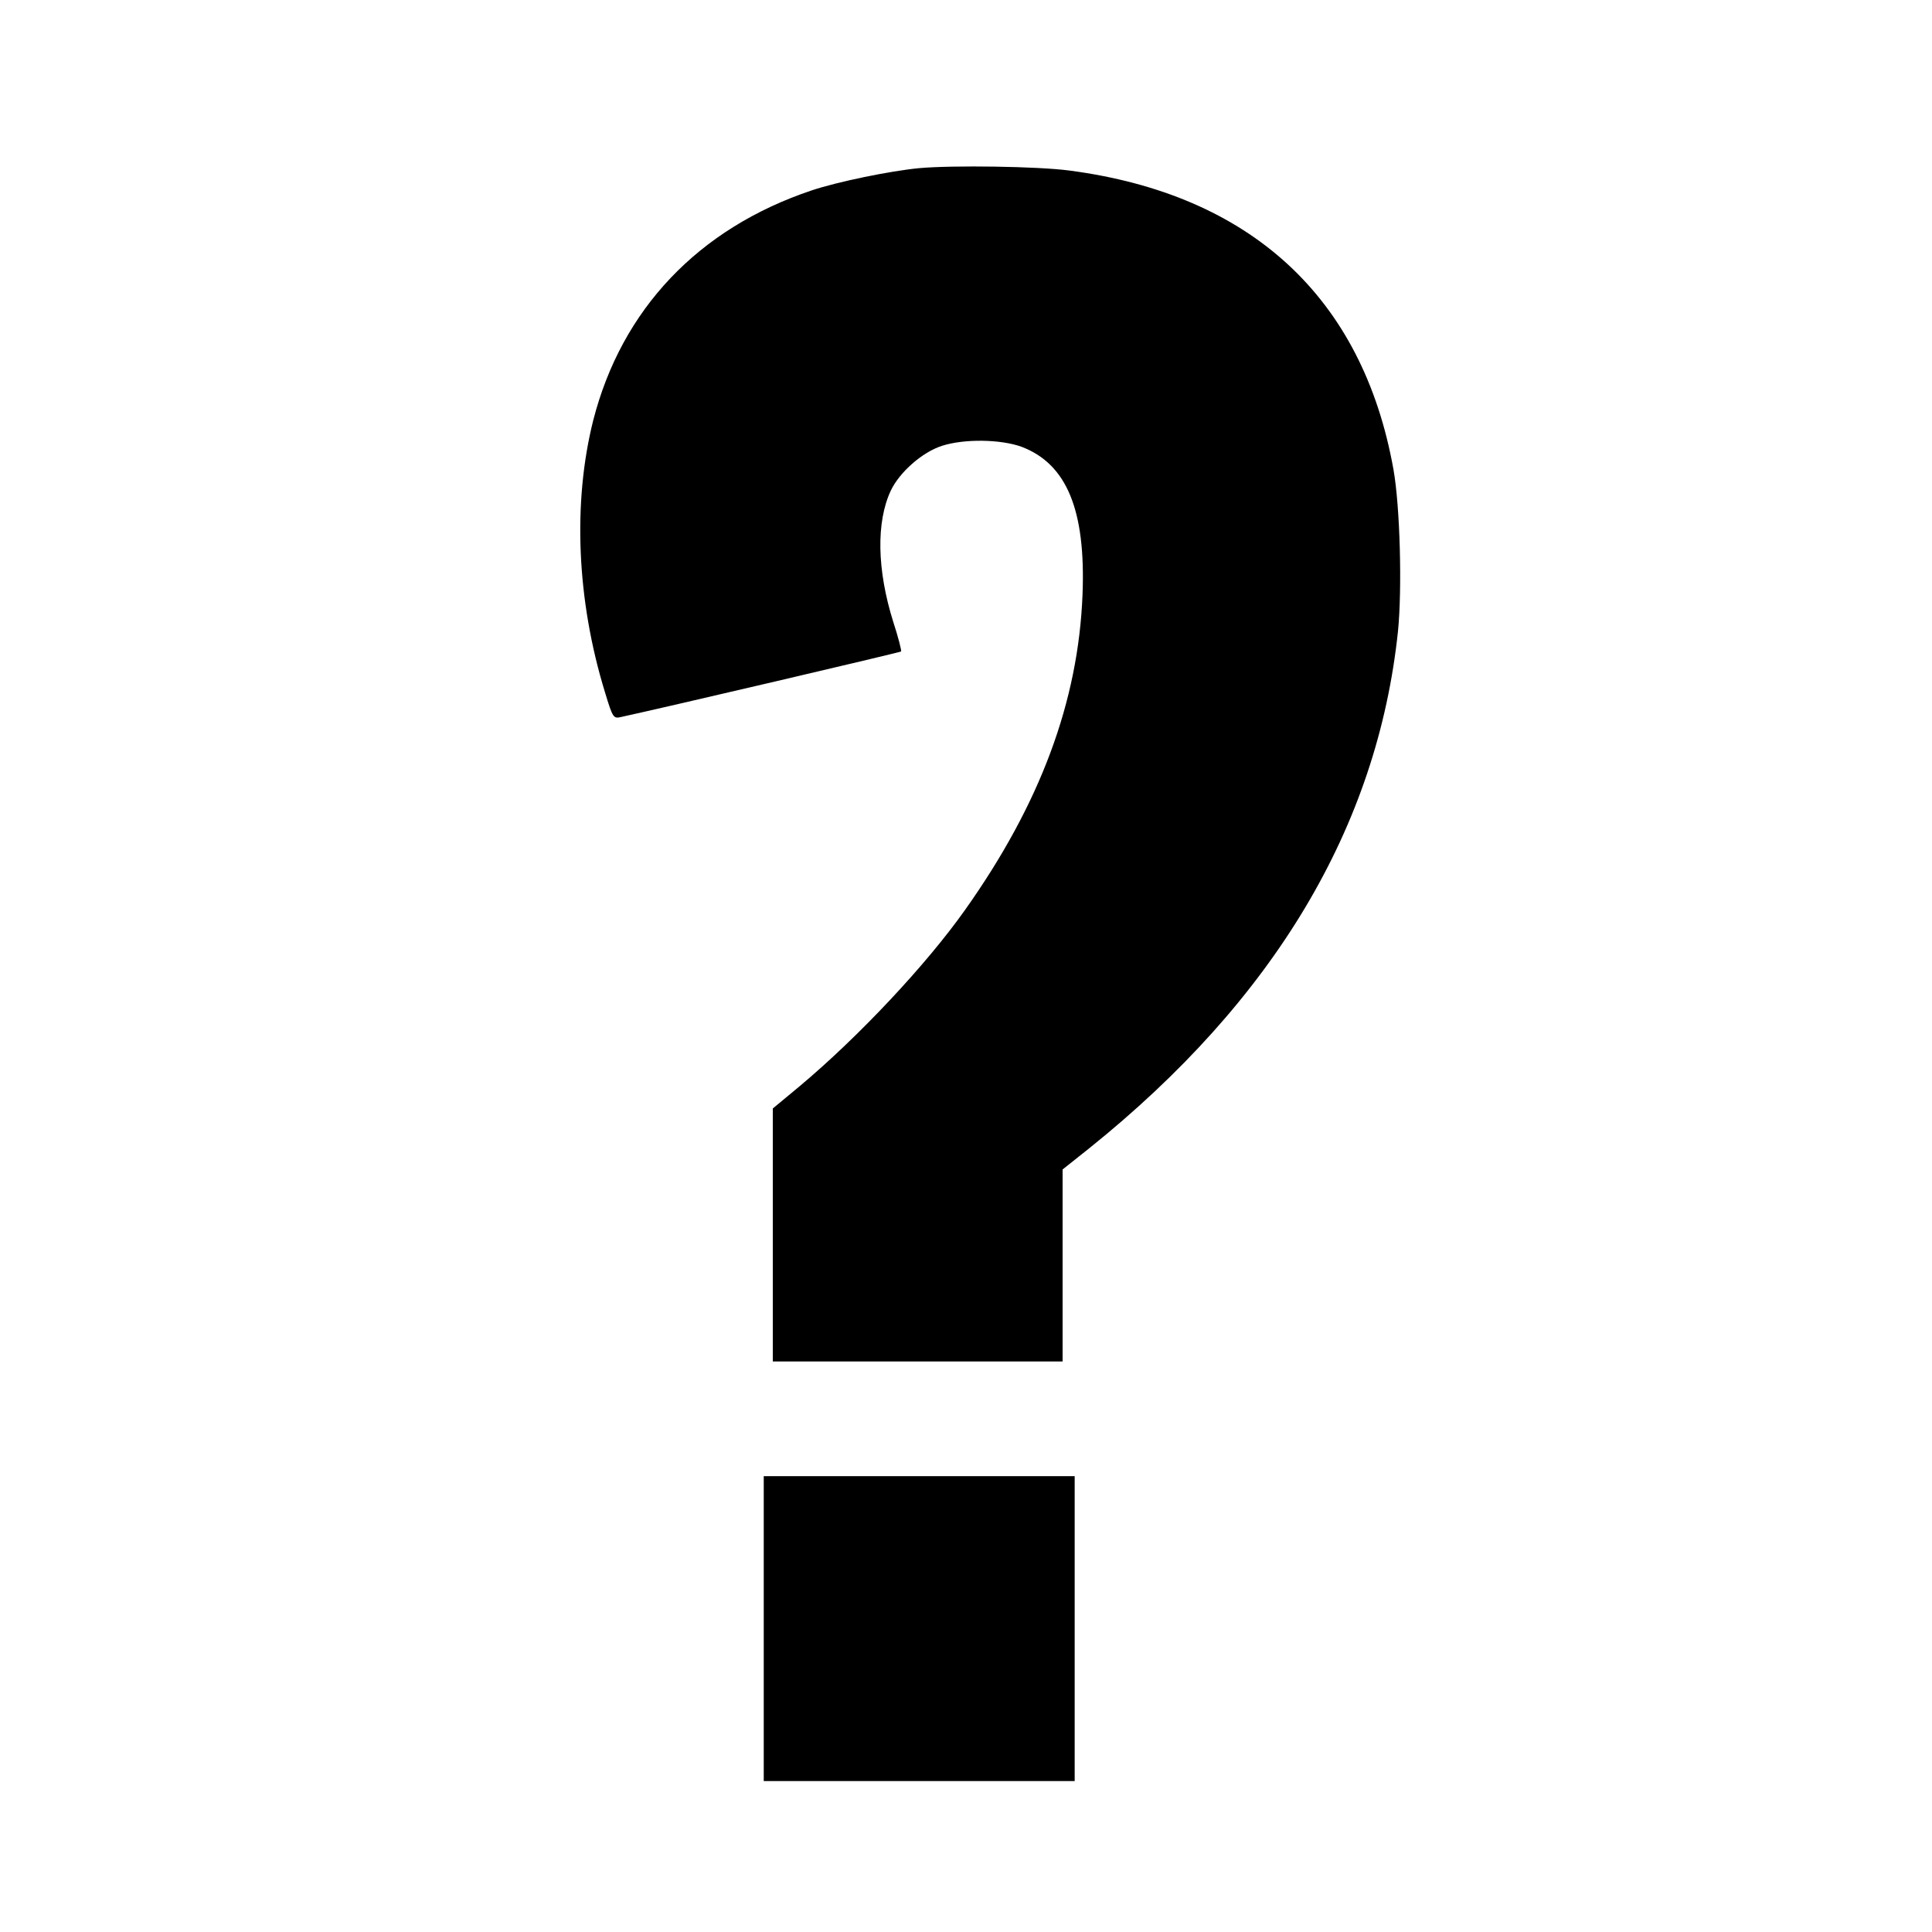
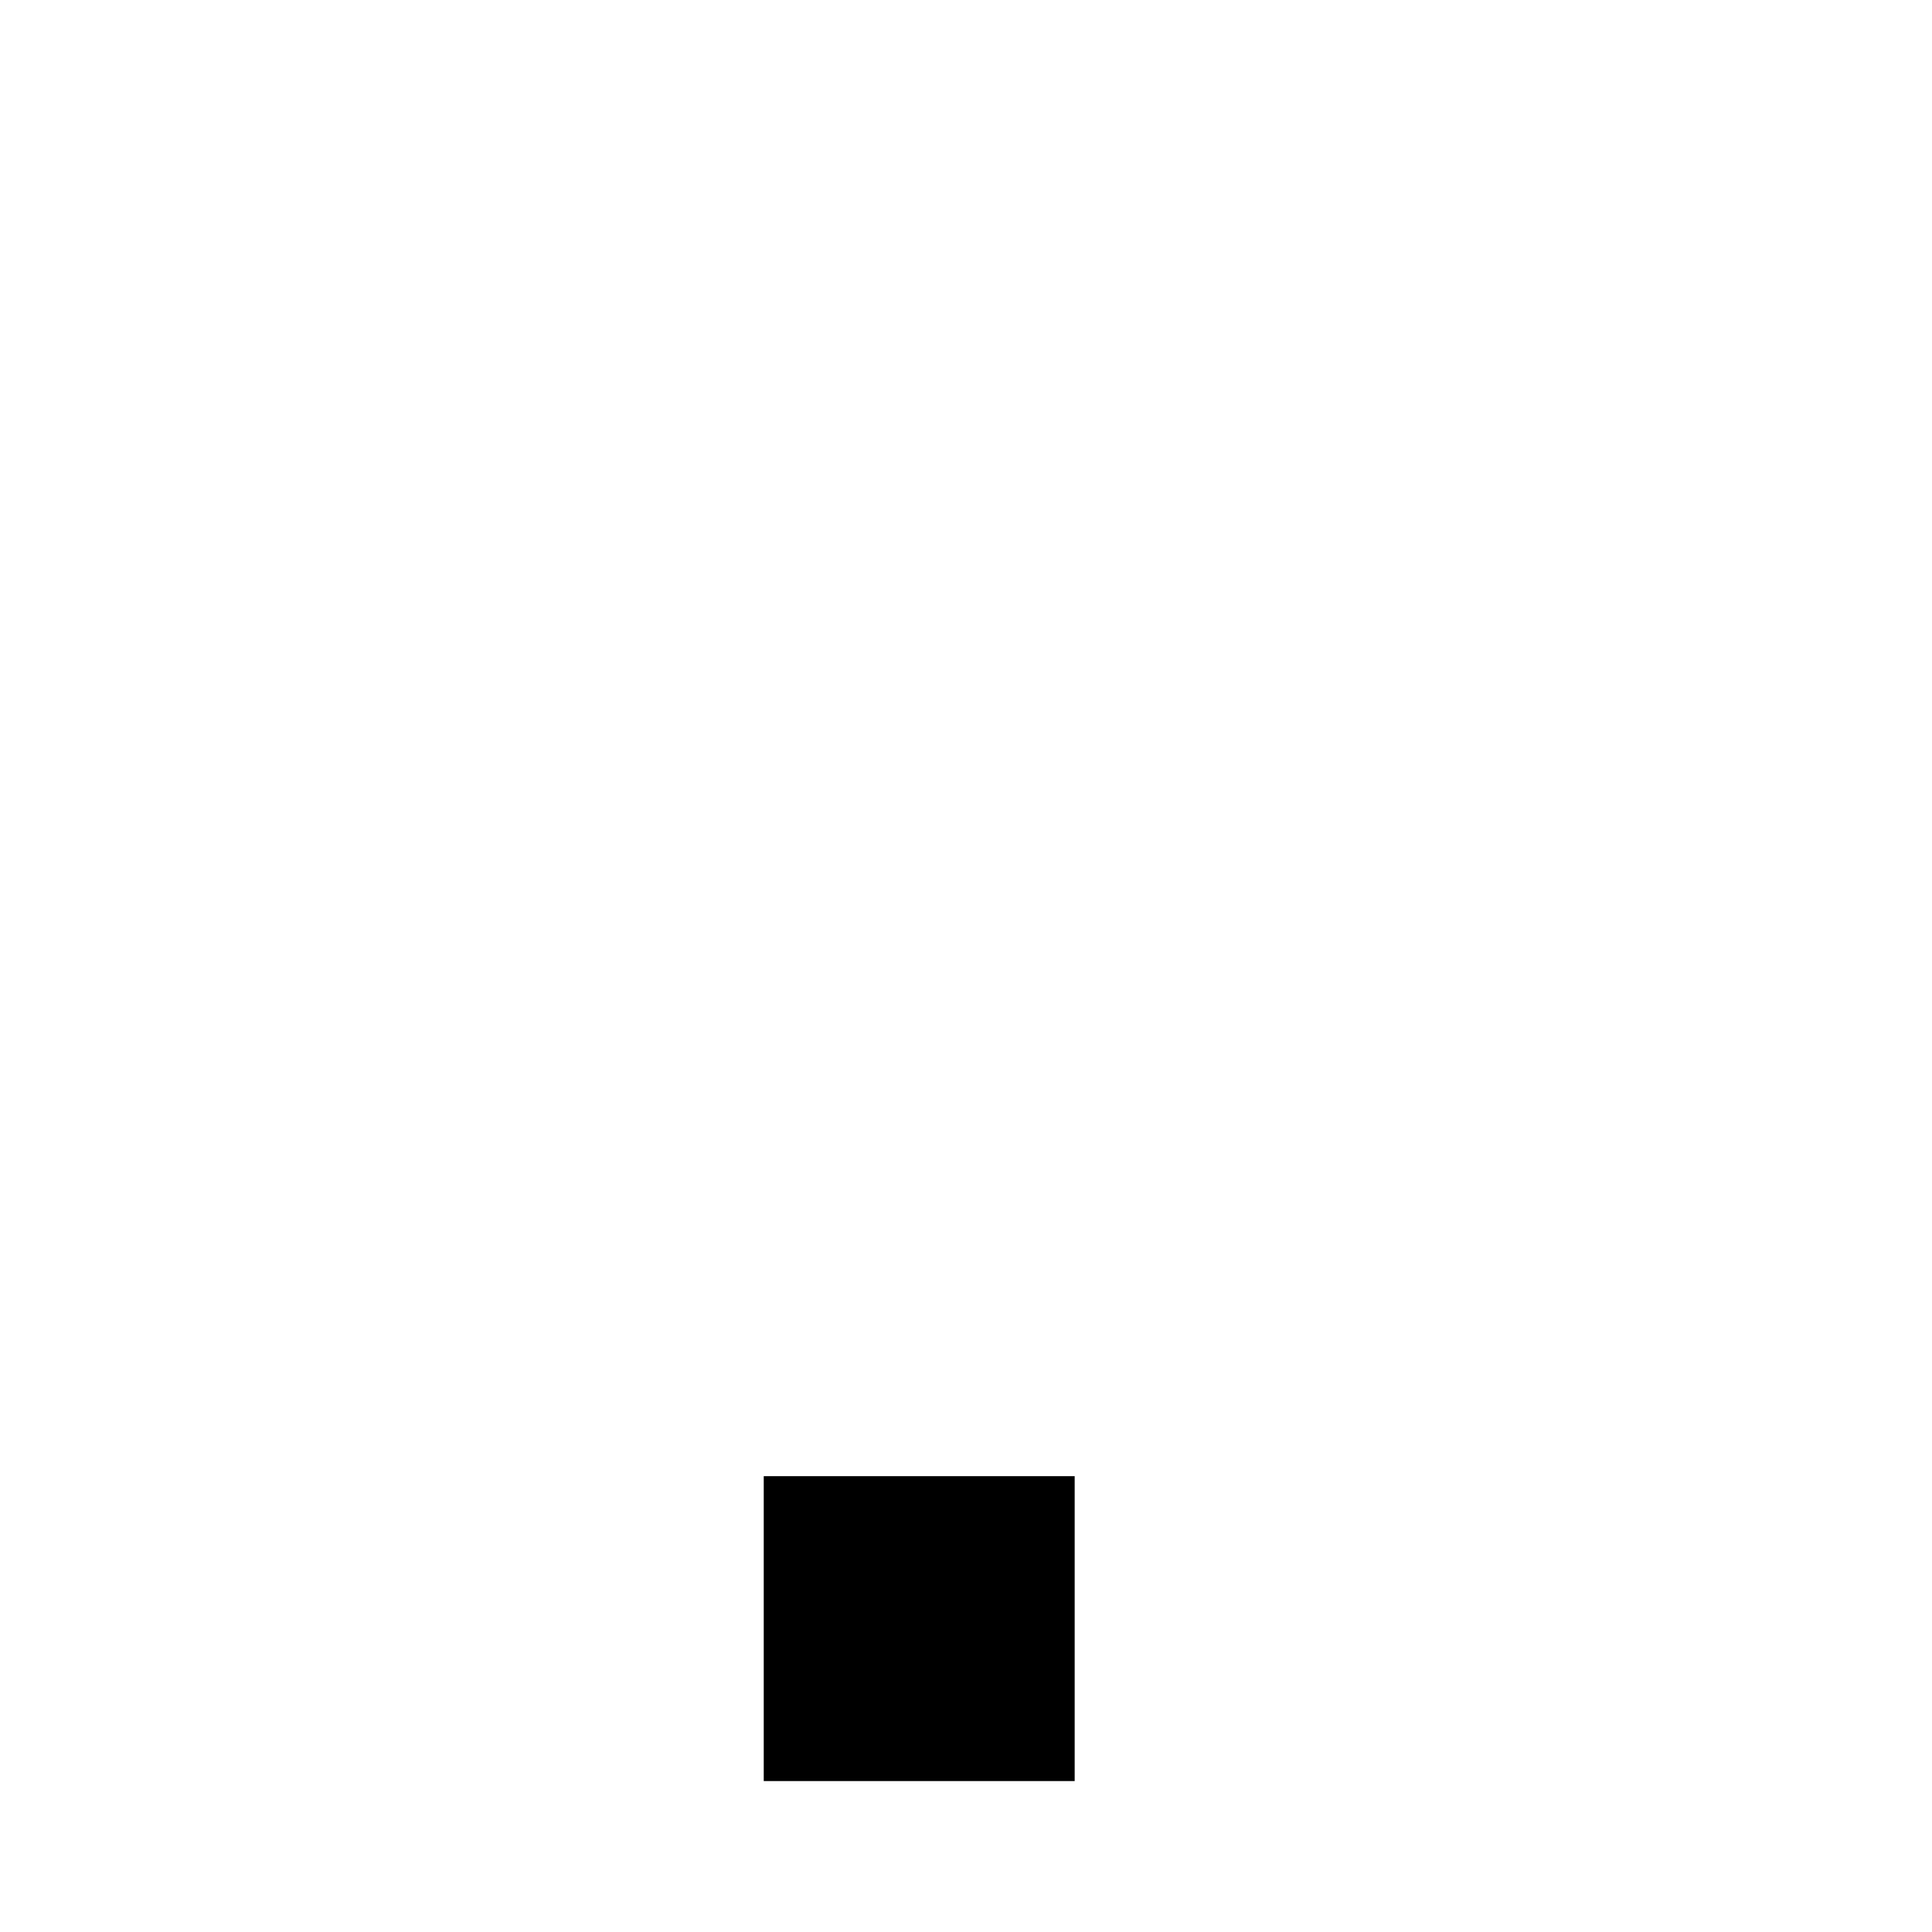
<svg xmlns="http://www.w3.org/2000/svg" version="1.0" width="640pt" height="640pt" viewBox="0 0 640 640" preserveAspectRatio="xMidYMid meet">
  <g transform="translate(0,640) scale(0.1,-0.1)" fill="#000000" stroke="none">
-     <path d="M3045 5843 c-95 -9 -271 -45 -357 -74 -375 -126 -629 -394 -723 -762 -68 -271 -55 -594 39 -900 26 -86 28 -88 54 -82 143 31 925 214 927 217 2 2 -9 46 -26 98 -54 172 -57 331 -8 435 29 61 104 127 169 148 74 24 195 22 264 -3 150 -57 213 -210 202 -490 -14 -354 -140 -693 -389 -1044 -128 -181 -352 -420 -549 -585 l-88 -73 0 -419 0 -419 480 0 480 0 0 318 0 318 88 70 c613 492 955 1065 1023 1713 14 140 7 412 -15 536 -102 570 -473 911 -1073 990 -104 14 -387 18 -498 8z" />
    <path d="M2530 1005 l0 -505 515 0 515 0 0 505 0 505 -515 0 -515 0 0 -505z" />
  </g>
</svg>